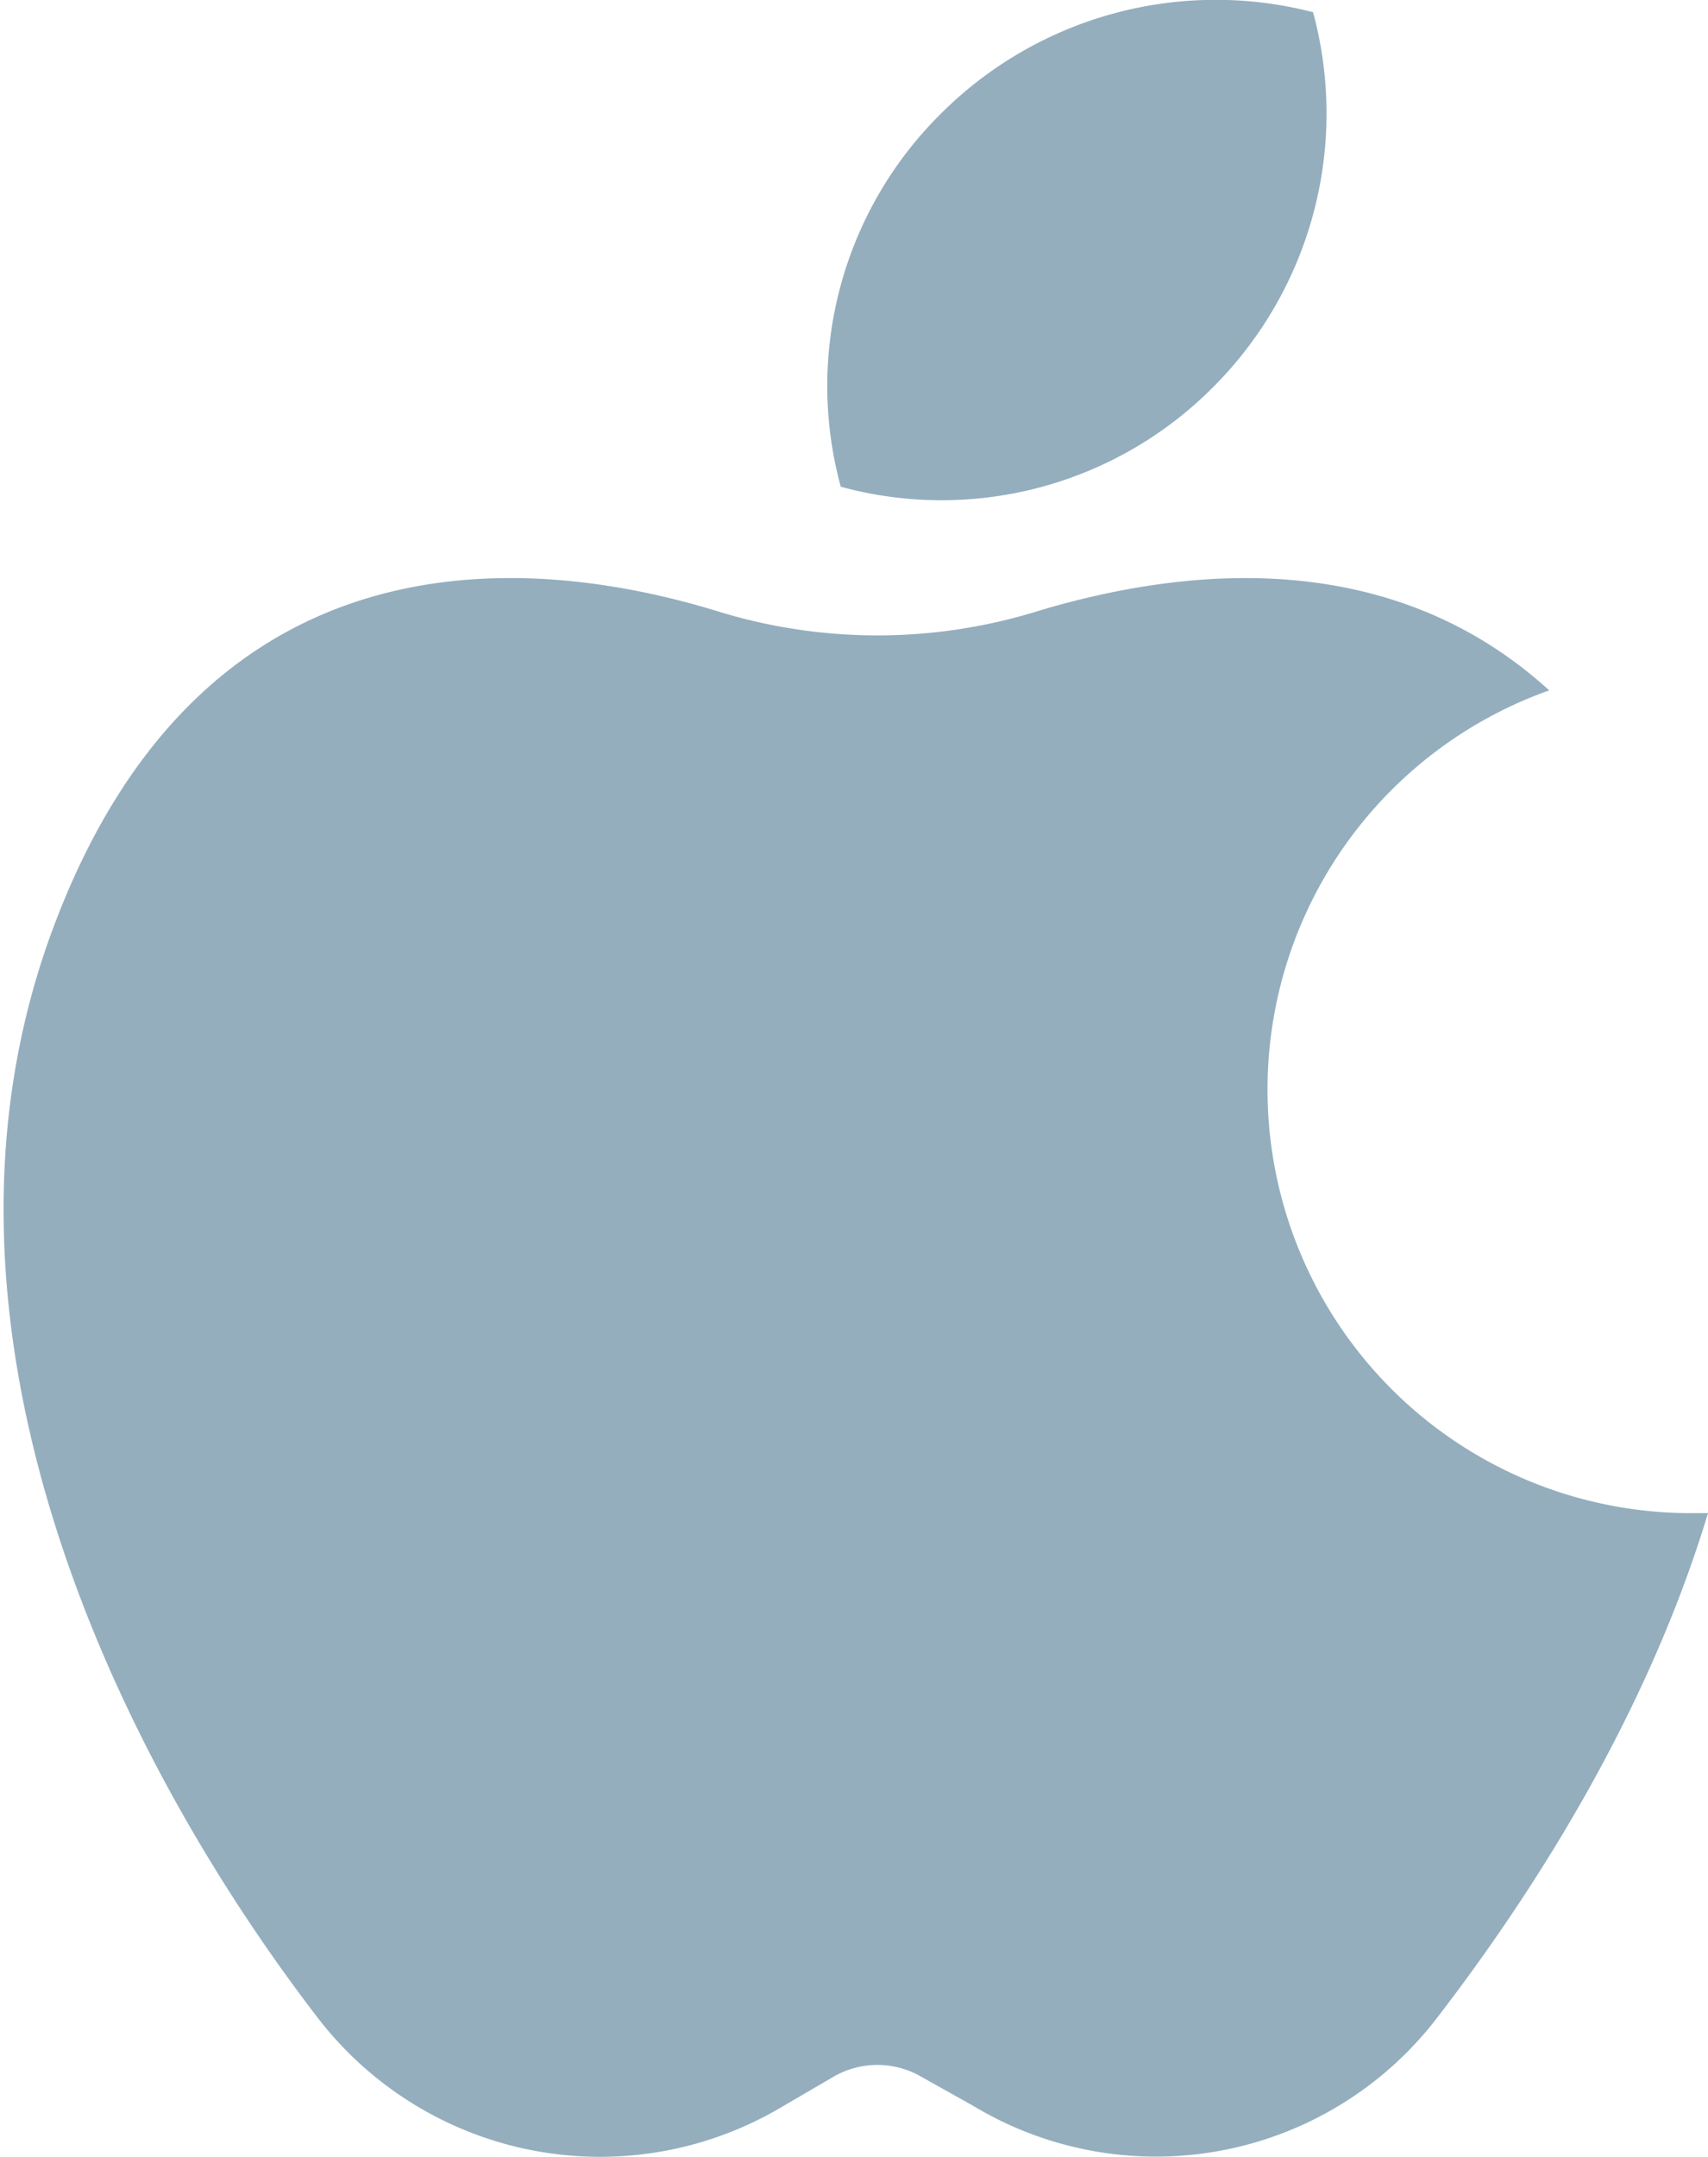
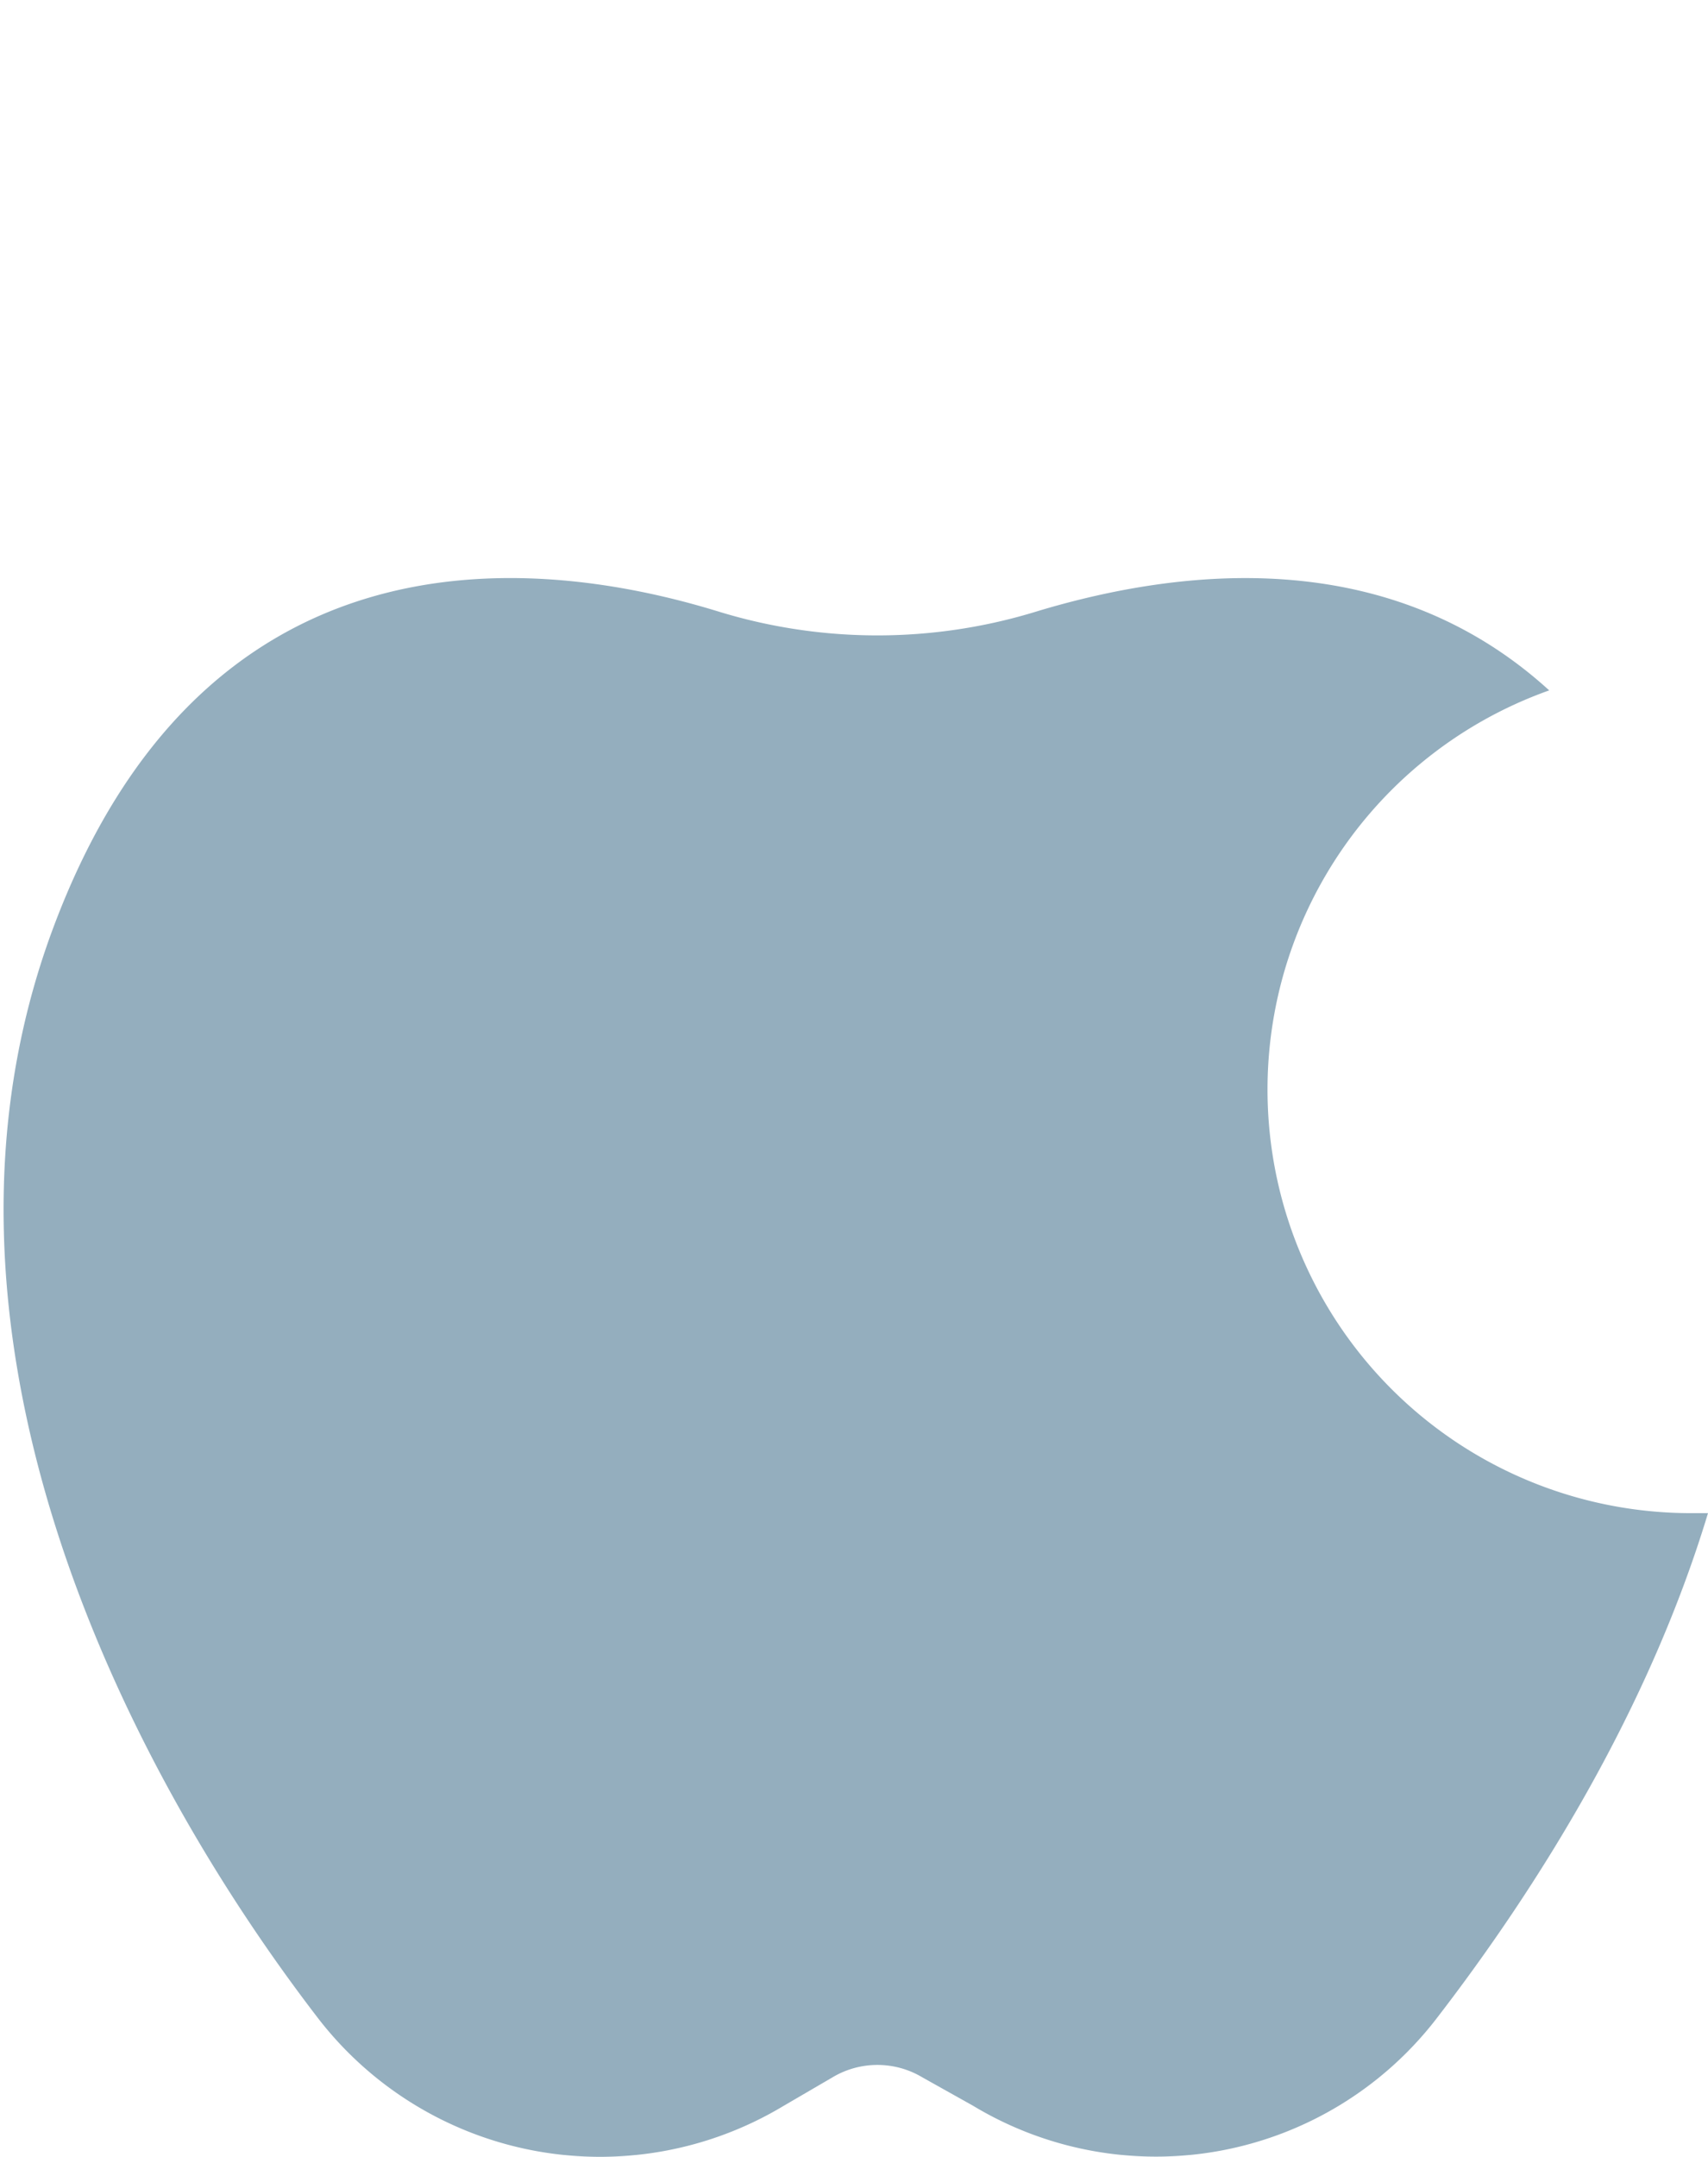
<svg xmlns="http://www.w3.org/2000/svg" viewBox="0 0 83.9 105.9">
-   <path d="M46.2,5.6a18.8,18.8,0,0,0-4.9,18.3A18.8,18.8,0,0,0,59.6,19,19,19,0,0,0,64.5.6a19.1,19.1,0,0,0-18.3,5Z" style="fill:#94aebe" />
  <path d="M83.1,74.3a20.8,20.8,0,0,1-7-40.4C68.2,26.7,58,27.9,51,30a26.6,26.6,0,0,1-15.8,0C25.7,27.1,9.9,26,2.6,45.6S5.9,86.5,15.7,99.2a17.5,17.5,0,0,0,22.8,4.2l2.4-1.4a4.3,4.3,0,0,1,4.4,0l2.5,1.4a17.4,17.4,0,0,0,22.7-4.2C75.6,92.6,81,83.9,83.9,74.3Z" style="fill:#94aebe" />
</svg>